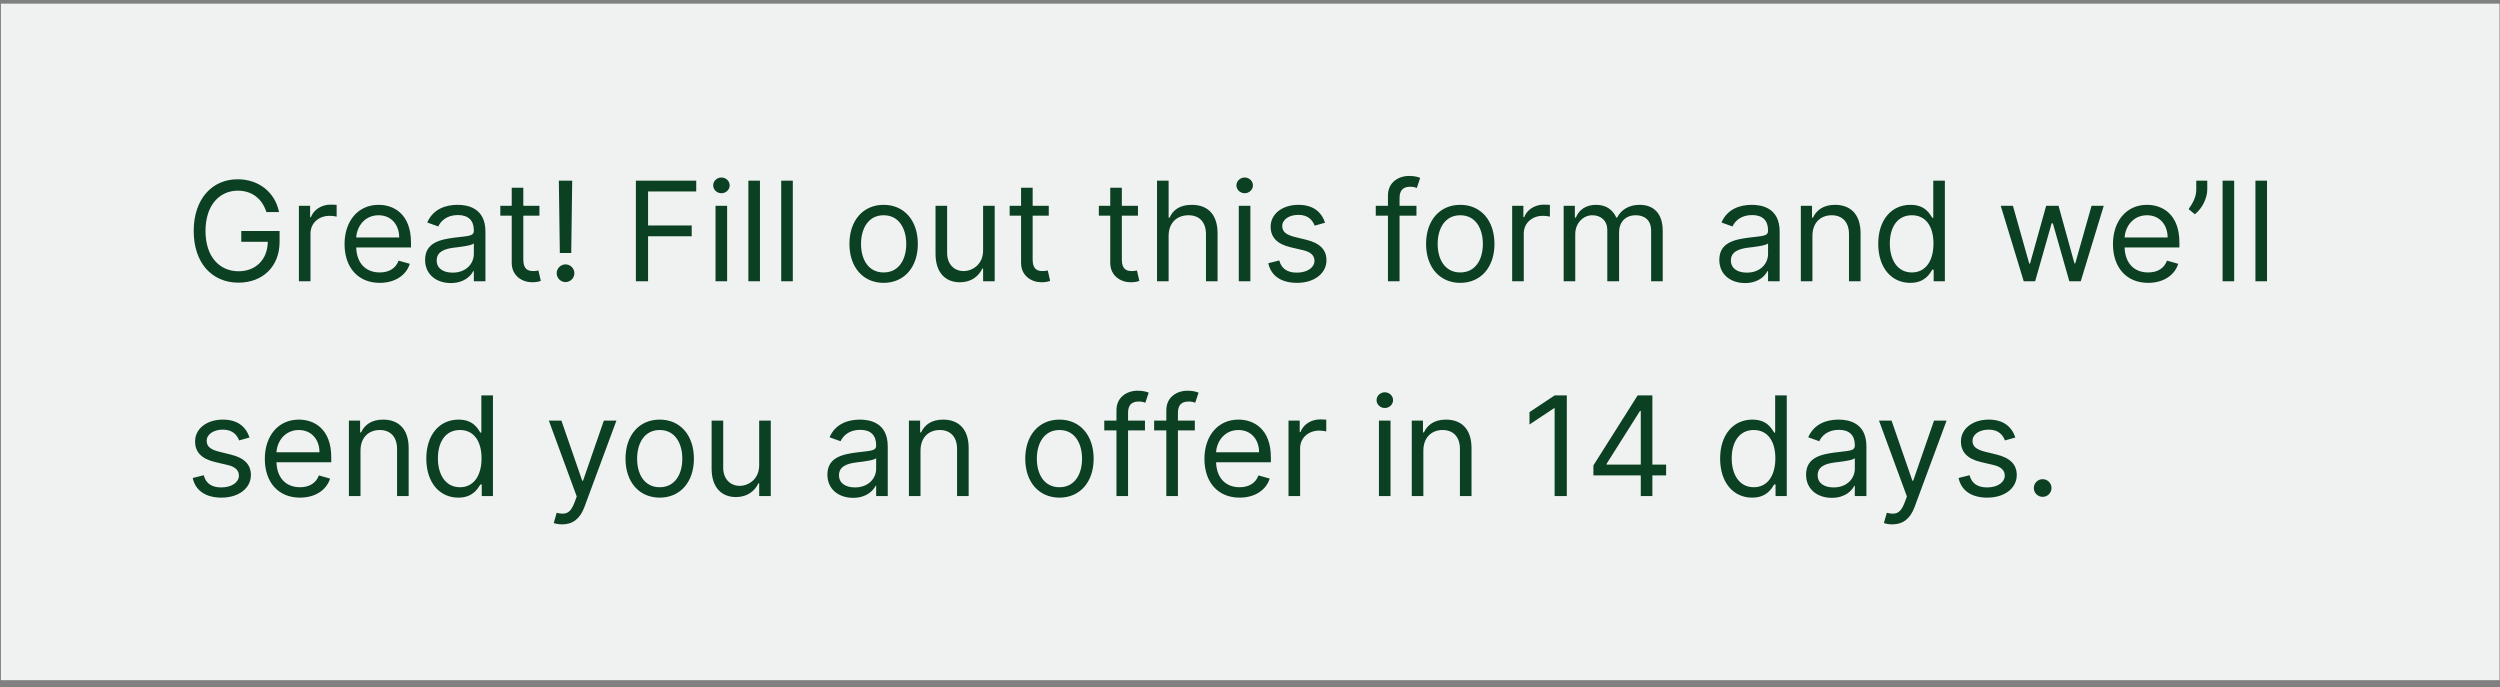
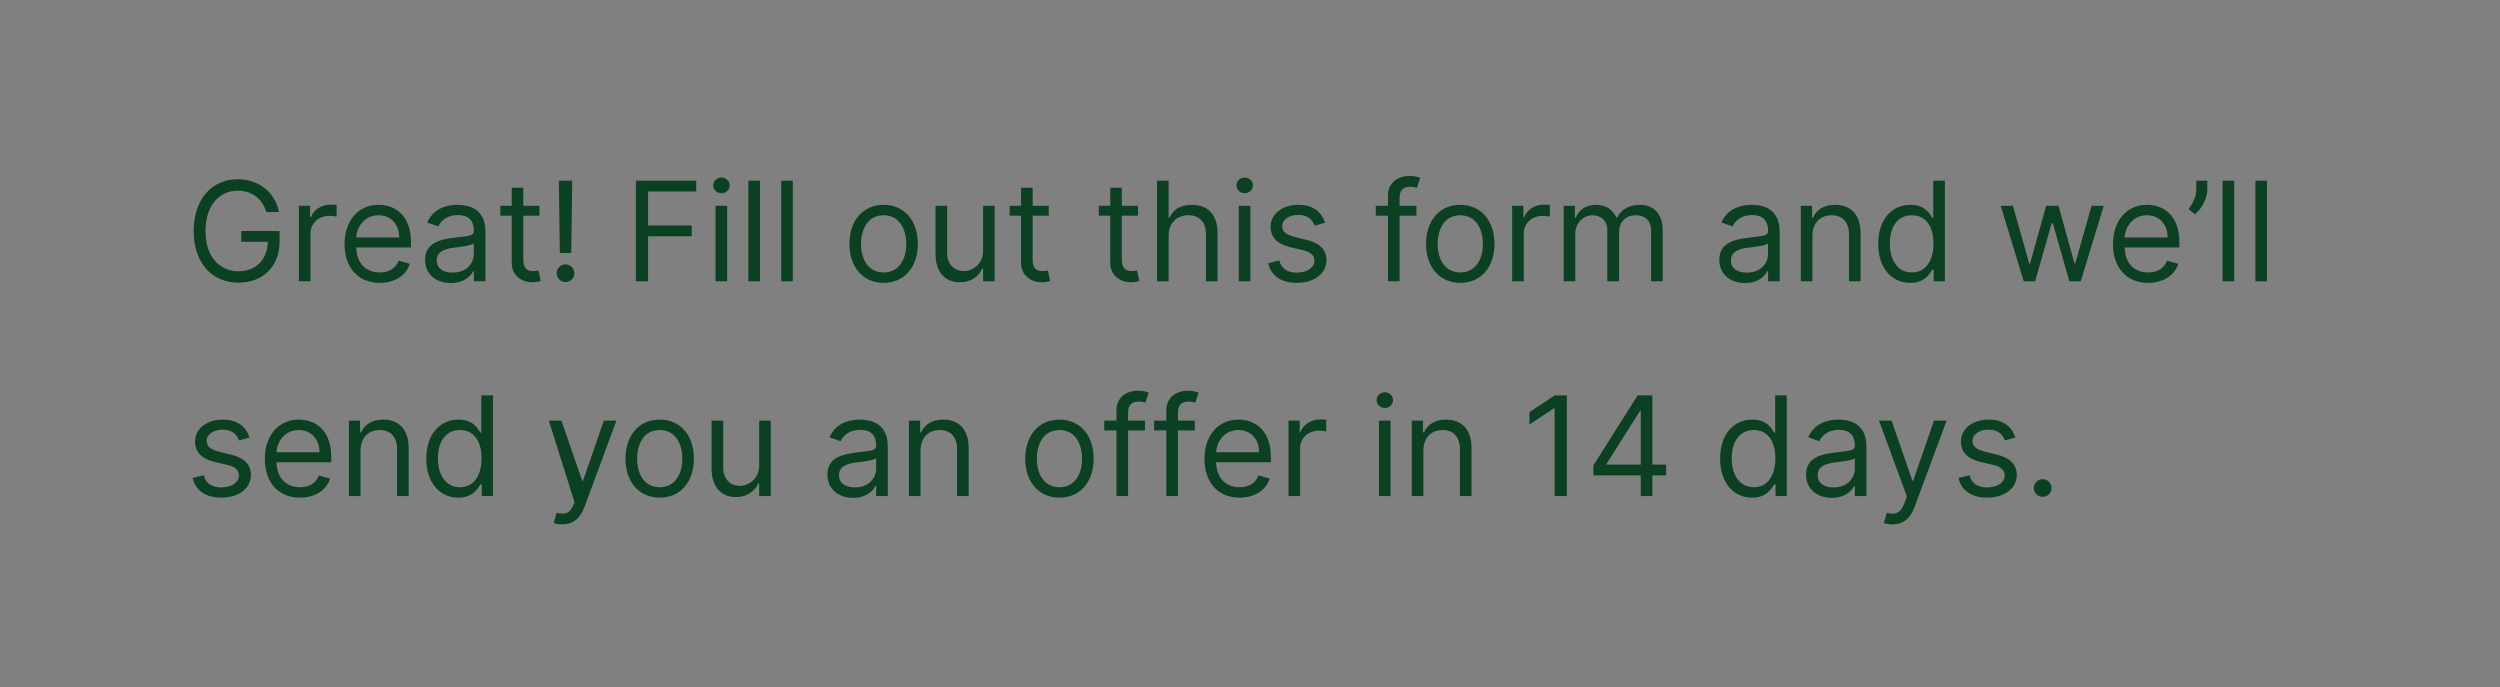
<svg xmlns="http://www.w3.org/2000/svg" width="291" height="80" viewBox="0 0 291 80" fill="none">
  <rect x="0" y="0" width="291" height="80" fill="#808080" stroke="none" />
-   <rect width="290.831" height="78.748" transform="translate(0.109 0.424)" fill="#F0F2F2" />
-   <path d="M31.012 24.688H32.477C32.042 22.423 30.143 20.867 27.672 20.867C24.669 20.867 22.547 23.178 22.547 26.885C22.547 30.591 24.652 32.902 27.764 32.902C30.555 32.902 32.545 31.043 32.545 28.143V26.885H28.084V28.143H31.173C31.133 30.248 29.748 31.575 27.764 31.575C25.59 31.575 23.92 29.928 23.92 26.885C23.92 23.842 25.59 22.195 27.672 22.195C29.365 22.195 30.515 23.15 31.012 24.688ZM34.792 32.742H36.142V27.182C36.142 25.993 37.08 25.123 38.361 25.123C38.722 25.123 39.093 25.192 39.185 25.215V23.842C39.031 23.83 38.676 23.819 38.476 23.819C37.423 23.819 36.508 24.414 36.188 25.283H36.096V23.956H34.792V32.742ZM44.202 32.925C45.986 32.925 47.29 32.033 47.702 30.706L46.398 30.34C46.055 31.255 45.26 31.713 44.202 31.713C42.617 31.713 41.525 30.689 41.462 28.807H47.839V28.235C47.839 24.963 45.895 23.842 44.064 23.842C41.685 23.842 40.106 25.718 40.106 28.418C40.106 31.118 41.662 32.925 44.202 32.925ZM41.462 27.64C41.553 26.273 42.52 25.055 44.064 25.055C45.529 25.055 46.467 26.153 46.467 27.64H41.462ZM52.478 32.948C54.011 32.948 54.812 32.124 55.087 31.552H55.155V32.742H56.505V26.953C56.505 24.162 54.377 23.842 53.256 23.842C51.929 23.842 50.419 24.299 49.733 25.901L51.014 26.359C51.312 25.718 52.015 25.032 53.302 25.032C54.543 25.032 55.155 25.689 55.155 26.816V26.862C55.155 27.514 54.492 27.457 52.89 27.663C51.26 27.874 49.481 28.235 49.481 30.248C49.481 31.964 50.808 32.948 52.478 32.948ZM52.684 31.735C51.609 31.735 50.831 31.255 50.831 30.317C50.831 29.287 51.769 28.967 52.822 28.83C53.394 28.761 54.926 28.601 55.155 28.326V29.562C55.155 30.66 54.286 31.735 52.684 31.735ZM62.79 23.956H60.914V21.851H59.564V23.956H58.237V25.1H59.564V30.591C59.564 32.124 60.8 32.857 61.944 32.857C62.447 32.857 62.767 32.765 62.95 32.696L62.676 31.484C62.561 31.507 62.378 31.552 62.081 31.552C61.486 31.552 60.914 31.369 60.914 30.225V25.1H62.79V23.956ZM66.605 21.028H65.049L65.164 29.448H66.491L66.605 21.028ZM65.827 32.834C66.394 32.834 66.857 32.37 66.857 31.804C66.857 31.238 66.394 30.774 65.827 30.774C65.261 30.774 64.798 31.238 64.798 31.804C64.798 32.37 65.261 32.834 65.827 32.834ZM74.017 32.742H75.436V27.503H80.515V26.244H75.436V22.286H81.041V21.028H74.017V32.742ZM83.288 32.742H84.638V23.956H83.288V32.742ZM83.974 22.492C84.5 22.492 84.935 22.08 84.935 21.577C84.935 21.073 84.5 20.662 83.974 20.662C83.448 20.662 83.013 21.073 83.013 21.577C83.013 22.08 83.448 22.492 83.974 22.492ZM88.46 21.028H87.11V32.742H88.46V21.028ZM92.282 21.028H90.933V32.742H92.282V21.028ZM102.855 32.925C105.234 32.925 106.836 31.118 106.836 28.395C106.836 25.649 105.234 23.842 102.855 23.842C100.475 23.842 98.873 25.649 98.873 28.395C98.873 31.118 100.475 32.925 102.855 32.925ZM102.855 31.713C101.047 31.713 100.223 30.157 100.223 28.395C100.223 26.633 101.047 25.055 102.855 25.055C104.662 25.055 105.486 26.633 105.486 28.395C105.486 30.157 104.662 31.713 102.855 31.713ZM114.433 29.15C114.433 30.797 113.175 31.552 112.168 31.552C111.047 31.552 110.246 30.729 110.246 29.448V23.956H108.896V29.539C108.896 31.781 110.086 32.857 111.733 32.857C113.061 32.857 113.93 32.147 114.342 31.255H114.433V32.742H115.783V23.956H114.433V29.15ZM122.077 23.956H120.201V21.851H118.851V23.956H117.524V25.1H118.851V30.591C118.851 32.124 120.086 32.857 121.23 32.857C121.733 32.857 122.054 32.765 122.237 32.696L121.962 31.484C121.848 31.507 121.665 31.552 121.367 31.552C120.773 31.552 120.201 31.369 120.201 30.225V25.1H122.077V23.956ZM132.459 23.956H130.582V21.851H129.232V23.956H127.905V25.1H129.232V30.591C129.232 32.124 130.468 32.857 131.612 32.857C132.115 32.857 132.436 32.765 132.619 32.696L132.344 31.484C132.23 31.507 132.047 31.552 131.749 31.552C131.154 31.552 130.582 31.369 130.582 30.225V25.1H132.459V23.956ZM136.028 27.457C136.028 25.924 137.006 25.055 138.339 25.055C139.609 25.055 140.375 25.855 140.375 27.251V32.742H141.725V27.159C141.725 24.9 140.524 23.842 138.728 23.842C137.343 23.842 136.554 24.42 136.142 25.329H136.028V21.028H134.678V32.742H136.028V27.457ZM144.195 32.742H145.545V23.956H144.195V32.742ZM144.881 22.492C145.407 22.492 145.842 22.08 145.842 21.577C145.842 21.073 145.407 20.662 144.881 20.662C144.355 20.662 143.92 21.073 143.92 21.577C143.92 22.08 144.355 22.492 144.881 22.492ZM154.24 25.924C153.817 24.677 152.868 23.842 151.129 23.842C149.275 23.842 147.903 24.894 147.903 26.381C147.903 27.594 148.623 28.406 150.236 28.784L151.701 29.127C152.587 29.333 153.005 29.756 153.005 30.363C153.005 31.118 152.204 31.735 150.946 31.735C149.842 31.735 149.15 31.261 148.909 30.317L147.628 30.637C147.943 32.13 149.172 32.925 150.969 32.925C153.011 32.925 154.401 31.81 154.401 30.294C154.401 29.07 153.634 28.298 152.067 27.915L150.763 27.594C149.722 27.337 149.253 26.988 149.253 26.313C149.253 25.558 150.053 25.009 151.129 25.009C152.307 25.009 152.793 25.661 153.028 26.267L154.24 25.924ZM164.875 23.956H162.908V23.064C162.908 22.195 163.274 21.737 164.166 21.737C164.555 21.737 164.784 21.828 164.921 21.874L165.31 20.707C165.104 20.616 164.692 20.479 164.029 20.479C162.77 20.479 161.558 21.233 161.558 22.744V23.956H160.139V25.1H161.558V32.742H162.908V25.1H164.875V23.956ZM169.975 32.925C172.354 32.925 173.956 31.118 173.956 28.395C173.956 25.649 172.354 23.842 169.975 23.842C167.595 23.842 165.994 25.649 165.994 28.395C165.994 31.118 167.595 32.925 169.975 32.925ZM169.975 31.713C168.167 31.713 167.343 30.157 167.343 28.395C167.343 26.633 168.167 25.055 169.975 25.055C171.782 25.055 172.606 26.633 172.606 28.395C172.606 30.157 171.782 31.713 169.975 31.713ZM176.016 32.742H177.366V27.182C177.366 25.993 178.304 25.123 179.586 25.123C179.946 25.123 180.318 25.192 180.409 25.215V23.842C180.255 23.83 179.9 23.819 179.7 23.819C178.648 23.819 177.732 24.414 177.412 25.283H177.321V23.956H176.016V32.742ZM182.01 32.742H183.36V27.251C183.36 25.964 184.298 25.055 185.35 25.055C186.374 25.055 187.089 25.724 187.089 26.725V32.742H188.462V27.022C188.462 25.89 189.171 25.055 190.407 25.055C191.368 25.055 192.191 25.564 192.191 26.862V32.742H193.541V26.862C193.541 24.797 192.432 23.842 190.864 23.842C189.606 23.842 188.685 24.42 188.233 25.329H188.141C187.707 24.391 186.94 23.842 185.785 23.842C184.641 23.842 183.794 24.391 183.428 25.329H183.314V23.956H182.01V32.742ZM203.125 32.948C204.658 32.948 205.459 32.124 205.733 31.552H205.802V32.742H207.152V26.953C207.152 24.162 205.024 23.842 203.903 23.842C202.576 23.842 201.066 24.299 200.379 25.901L201.661 26.359C201.958 25.718 202.662 25.032 203.949 25.032C205.19 25.032 205.802 25.689 205.802 26.816V26.862C205.802 27.514 205.139 27.457 203.537 27.663C201.907 27.874 200.128 28.235 200.128 30.248C200.128 31.964 201.455 32.948 203.125 32.948ZM203.331 31.735C202.256 31.735 201.478 31.255 201.478 30.317C201.478 29.287 202.416 28.967 203.468 28.83C204.04 28.761 205.573 28.601 205.802 28.326V29.562C205.802 30.66 204.933 31.735 203.331 31.735ZM210.966 27.457C210.966 25.924 211.915 25.055 213.208 25.055C214.461 25.055 215.222 25.872 215.222 27.251V32.742H216.571V27.159C216.571 24.917 215.376 23.842 213.597 23.842C212.27 23.842 211.446 24.437 211.034 25.329H210.92V23.956H209.616V32.742H210.966V27.457ZM222.356 32.925C224.049 32.925 224.621 31.873 224.918 31.392H225.079V32.742H226.383V21.028H225.033V25.352H224.918C224.621 24.894 224.095 23.842 222.379 23.842C220.159 23.842 218.626 25.604 218.626 28.372C218.626 31.163 220.159 32.925 222.356 32.925ZM222.539 31.713C220.846 31.713 219.976 30.225 219.976 28.349C219.976 26.496 220.823 25.055 222.539 25.055C224.186 25.055 225.056 26.381 225.056 28.349C225.056 30.34 224.163 31.713 222.539 31.713ZM235.563 32.742H236.89L238.812 25.993H238.95L240.872 32.742H242.199L244.876 23.956H243.457L241.558 30.66H241.466L239.613 23.956H238.172L236.295 30.683H236.204L234.305 23.956H232.886L235.563 32.742ZM250.045 32.925C251.83 32.925 253.134 32.033 253.546 30.706L252.241 30.34C251.898 31.255 251.103 31.713 250.045 31.713C248.461 31.713 247.368 30.689 247.305 28.807H253.683V28.235C253.683 24.963 251.738 23.842 249.908 23.842C247.528 23.842 245.949 25.718 245.949 28.418C245.949 31.118 247.505 32.925 250.045 32.925ZM247.305 27.64C247.397 26.273 248.363 25.055 249.908 25.055C251.372 25.055 252.31 26.153 252.31 27.64H247.305ZM256.926 21.028H255.645V22.08C255.645 22.927 255.233 23.659 254.753 24.345L255.485 24.94C256.4 24.208 256.926 22.995 256.926 22.057V21.028ZM260.059 21.028H258.709V32.742H260.059V21.028ZM263.882 21.028H262.532V32.742H263.882V21.028ZM29.045 50.924C28.622 49.677 27.672 48.842 25.933 48.842C24.08 48.842 22.707 49.894 22.707 51.382C22.707 52.594 23.428 53.406 25.041 53.784L26.505 54.127C27.392 54.333 27.809 54.756 27.809 55.363C27.809 56.118 27.009 56.736 25.75 56.736C24.646 56.736 23.954 56.261 23.714 55.317L22.433 55.637C22.747 57.13 23.977 57.925 25.773 57.925C27.815 57.925 29.205 56.81 29.205 55.294C29.205 54.07 28.439 53.298 26.871 52.914L25.567 52.594C24.526 52.337 24.057 51.988 24.057 51.313C24.057 50.558 24.858 50.009 25.933 50.009C27.111 50.009 27.598 50.661 27.832 51.267L29.045 50.924ZM34.921 57.925C36.705 57.925 38.01 57.033 38.421 55.706L37.117 55.34C36.774 56.255 35.979 56.713 34.921 56.713C33.336 56.713 32.244 55.689 32.181 53.807H38.559V53.235C38.559 49.963 36.614 48.842 34.783 48.842C32.404 48.842 30.825 50.718 30.825 53.418C30.825 56.118 32.381 57.925 34.921 57.925ZM32.181 52.64C32.272 51.273 33.239 50.054 34.783 50.054C36.248 50.054 37.186 51.153 37.186 52.64H32.181ZM41.962 52.457C41.962 50.924 42.912 50.054 44.204 50.054C45.457 50.054 46.218 50.872 46.218 52.251V57.742H47.568V52.159C47.568 49.917 46.372 48.842 44.593 48.842C43.266 48.842 42.443 49.437 42.031 50.329H41.916V48.956H40.612V57.742H41.962V52.457ZM53.352 57.925C55.045 57.925 55.617 56.873 55.915 56.392H56.075V57.742H57.379V46.028H56.029V50.352H55.915C55.617 49.894 55.091 48.842 53.375 48.842C51.156 48.842 49.623 50.604 49.623 53.372C49.623 56.163 51.156 57.925 53.352 57.925ZM53.535 56.713C51.842 56.713 50.972 55.225 50.972 53.349C50.972 51.496 51.819 50.054 53.535 50.054C55.182 50.054 56.052 51.382 56.052 53.349C56.052 55.34 55.16 56.713 53.535 56.713ZM65.439 61.037C66.657 61.037 67.515 60.391 68.024 59.023L71.753 48.956H70.289L67.864 55.958H67.772L65.347 48.956H63.883L67.132 57.788L66.88 58.474C66.388 59.813 65.782 59.939 64.798 59.687L64.455 60.877C64.592 60.945 64.981 61.037 65.439 61.037ZM76.79 57.925C79.169 57.925 80.771 56.118 80.771 53.395C80.771 50.649 79.169 48.842 76.79 48.842C74.41 48.842 72.809 50.649 72.809 53.395C72.809 56.118 74.41 57.925 76.79 57.925ZM76.79 56.713C74.982 56.713 74.159 55.157 74.159 53.395C74.159 51.633 74.982 50.054 76.79 50.054C78.597 50.054 79.421 51.633 79.421 53.395C79.421 55.157 78.597 56.713 76.79 56.713ZM88.369 54.15C88.369 55.797 87.11 56.552 86.103 56.552C84.982 56.552 84.182 55.729 84.182 54.447V48.956H82.832V54.539C82.832 56.781 84.021 57.857 85.669 57.857C86.996 57.857 87.865 57.147 88.277 56.255H88.369V57.742H89.719V48.956H88.369V54.15ZM99.307 57.948C100.84 57.948 101.64 57.124 101.915 56.552H101.984V57.742H103.334V51.953C103.334 49.162 101.206 48.842 100.085 48.842C98.758 48.842 97.248 49.299 96.561 50.901L97.842 51.359C98.14 50.718 98.843 50.032 100.13 50.032C101.372 50.032 101.984 50.689 101.984 51.816V51.862C101.984 52.514 101.32 52.457 99.719 52.663C98.088 52.874 96.309 53.235 96.309 55.248C96.309 56.964 97.636 57.948 99.307 57.948ZM99.513 56.736C98.437 56.736 97.659 56.255 97.659 55.317C97.659 54.287 98.597 53.967 99.65 53.83C100.222 53.761 101.755 53.601 101.984 53.326V54.562C101.984 55.66 101.114 56.736 99.513 56.736ZM107.147 52.457C107.147 50.924 108.097 50.054 109.39 50.054C110.642 50.054 111.403 50.872 111.403 52.251V57.742H112.753V52.159C112.753 49.917 111.558 48.842 109.779 48.842C108.452 48.842 107.628 49.437 107.216 50.329H107.102V48.956H105.798V57.742H107.147V52.457ZM123.319 57.925C125.699 57.925 127.301 56.118 127.301 53.395C127.301 50.649 125.699 48.842 123.319 48.842C120.94 48.842 119.338 50.649 119.338 53.395C119.338 56.118 120.94 57.925 123.319 57.925ZM123.319 56.713C121.512 56.713 120.688 55.157 120.688 53.395C120.688 51.633 121.512 50.054 123.319 50.054C125.127 50.054 125.951 51.633 125.951 53.395C125.951 55.157 125.127 56.713 123.319 56.713ZM133.274 48.956H131.306V48.064C131.306 47.194 131.672 46.737 132.564 46.737C132.953 46.737 133.182 46.828 133.319 46.874L133.708 45.707C133.502 45.616 133.091 45.478 132.427 45.478C131.169 45.478 129.956 46.233 129.956 47.744V48.956H128.537V50.1H129.956V57.742H131.306V50.1H133.274V48.956ZM139.078 48.956H137.11V48.064C137.11 47.194 137.476 46.737 138.369 46.737C138.758 46.737 138.986 46.828 139.124 46.874L139.513 45.707C139.307 45.616 138.895 45.478 138.231 45.478C136.973 45.478 135.76 46.233 135.76 47.744V48.956H134.342V50.1H135.76V57.742H137.11V50.1H139.078V48.956ZM144.292 57.925C146.076 57.925 147.381 57.033 147.792 55.706L146.488 55.34C146.145 56.255 145.35 56.713 144.292 56.713C142.707 56.713 141.615 55.689 141.552 53.807H147.93V53.235C147.93 49.963 145.985 48.842 144.155 48.842C141.775 48.842 140.196 50.718 140.196 53.418C140.196 56.118 141.752 57.925 144.292 57.925ZM141.552 52.64C141.643 51.273 142.61 50.054 144.155 50.054C145.619 50.054 146.557 51.153 146.557 52.64H141.552ZM149.983 57.742H151.333V52.182C151.333 50.993 152.271 50.123 153.553 50.123C153.913 50.123 154.285 50.192 154.376 50.215V48.842C154.222 48.83 153.867 48.819 153.667 48.819C152.614 48.819 151.699 49.414 151.379 50.283H151.287V48.956H149.983V57.742ZM160.507 57.742H161.857V48.956H160.507V57.742ZM161.193 47.492C161.719 47.492 162.154 47.08 162.154 46.577C162.154 46.073 161.719 45.661 161.193 45.661C160.667 45.661 160.232 46.073 160.232 46.577C160.232 47.08 160.667 47.492 161.193 47.492ZM165.679 52.457C165.679 50.924 166.628 50.054 167.921 50.054C169.174 50.054 169.935 50.872 169.935 52.251V57.742H171.285V52.159C171.285 49.917 170.089 48.842 168.31 48.842C166.983 48.842 166.159 49.437 165.748 50.329H165.633V48.956H164.329V57.742H165.679V52.457ZM182.377 46.028H180.959L178.03 47.972V49.414L180.89 47.515H180.959V57.742H182.377V46.028ZM185.472 55.34H190.986V57.742H192.336V55.34H193.937V54.081H192.336V46.028H190.62L185.472 54.173V55.34ZM190.986 54.081H187.005V53.99L190.894 47.835H190.986V54.081ZM203.952 57.925C205.645 57.925 206.217 56.873 206.514 56.392H206.674V57.742H207.979V46.028H206.629V50.352H206.514C206.217 49.894 205.691 48.842 203.975 48.842C201.755 48.842 200.222 50.604 200.222 53.372C200.222 56.163 201.755 57.925 203.952 57.925ZM204.135 56.713C202.442 56.713 201.572 55.225 201.572 53.349C201.572 51.496 202.419 50.054 204.135 50.054C205.782 50.054 206.651 51.382 206.651 53.349C206.651 55.34 205.759 56.713 204.135 56.713ZM213.224 57.948C214.757 57.948 215.558 57.124 215.832 56.552H215.901V57.742H217.251V51.953C217.251 49.162 215.123 48.842 214.002 48.842C212.675 48.842 211.165 49.299 210.478 50.901L211.759 51.359C212.057 50.718 212.76 50.032 214.047 50.032C215.289 50.032 215.901 50.689 215.901 51.816V51.862C215.901 52.514 215.237 52.457 213.636 52.663C212.005 52.874 210.226 53.235 210.226 55.248C210.226 56.964 211.554 57.948 213.224 57.948ZM213.43 56.736C212.354 56.736 211.576 56.255 211.576 55.317C211.576 54.287 212.515 53.967 213.567 53.83C214.139 53.761 215.672 53.601 215.901 53.326V54.562C215.901 55.66 215.031 56.736 213.43 56.736ZM220.269 61.037C221.488 61.037 222.346 60.391 222.855 59.023L226.584 48.956H225.12L222.695 55.958H222.603L220.178 48.956H218.714L221.963 57.788L221.711 58.474C221.219 59.813 220.613 59.939 219.629 59.687L219.286 60.877C219.423 60.945 219.812 61.037 220.269 61.037ZM234.589 50.924C234.166 49.677 233.217 48.842 231.478 48.842C229.625 48.842 228.252 49.894 228.252 51.382C228.252 52.594 228.972 53.406 230.585 53.784L232.05 54.127C232.936 54.333 233.354 54.756 233.354 55.363C233.354 56.118 232.553 56.736 231.295 56.736C230.191 56.736 229.499 56.261 229.258 55.317L227.977 55.637C228.292 57.13 229.522 57.925 231.318 57.925C233.36 57.925 234.75 56.81 234.75 55.294C234.75 54.07 233.983 53.298 232.416 52.914L231.112 52.594C230.071 52.337 229.602 51.988 229.602 51.313C229.602 50.558 230.402 50.009 231.478 50.009C232.656 50.009 233.142 50.661 233.377 51.267L234.589 50.924ZM237.766 57.834C238.332 57.834 238.795 57.37 238.795 56.804C238.795 56.238 238.332 55.775 237.766 55.775C237.199 55.775 236.736 56.238 236.736 56.804C236.736 57.37 237.199 57.834 237.766 57.834Z" fill="#0B4022" />
+   <path d="M31.012 24.688H32.477C32.042 22.423 30.143 20.867 27.672 20.867C24.669 20.867 22.547 23.178 22.547 26.885C22.547 30.591 24.652 32.902 27.764 32.902C30.555 32.902 32.545 31.043 32.545 28.143V26.885H28.084V28.143H31.173C31.133 30.248 29.748 31.575 27.764 31.575C25.59 31.575 23.92 29.928 23.92 26.885C23.92 23.842 25.59 22.195 27.672 22.195C29.365 22.195 30.515 23.15 31.012 24.688ZM34.792 32.742H36.142V27.182C36.142 25.993 37.08 25.123 38.361 25.123C38.722 25.123 39.093 25.192 39.185 25.215V23.842C39.031 23.83 38.676 23.819 38.476 23.819C37.423 23.819 36.508 24.414 36.188 25.283H36.096V23.956H34.792V32.742ZM44.202 32.925C45.986 32.925 47.29 32.033 47.702 30.706L46.398 30.34C46.055 31.255 45.26 31.713 44.202 31.713C42.617 31.713 41.525 30.689 41.462 28.807H47.839V28.235C47.839 24.963 45.895 23.842 44.064 23.842C41.685 23.842 40.106 25.718 40.106 28.418C40.106 31.118 41.662 32.925 44.202 32.925ZM41.462 27.64C41.553 26.273 42.52 25.055 44.064 25.055C45.529 25.055 46.467 26.153 46.467 27.64H41.462ZM52.478 32.948C54.011 32.948 54.812 32.124 55.087 31.552H55.155V32.742H56.505V26.953C56.505 24.162 54.377 23.842 53.256 23.842C51.929 23.842 50.419 24.299 49.733 25.901L51.014 26.359C51.312 25.718 52.015 25.032 53.302 25.032C54.543 25.032 55.155 25.689 55.155 26.816V26.862C55.155 27.514 54.492 27.457 52.89 27.663C51.26 27.874 49.481 28.235 49.481 30.248C49.481 31.964 50.808 32.948 52.478 32.948ZM52.684 31.735C51.609 31.735 50.831 31.255 50.831 30.317C50.831 29.287 51.769 28.967 52.822 28.83C53.394 28.761 54.926 28.601 55.155 28.326V29.562C55.155 30.66 54.286 31.735 52.684 31.735ZM62.79 23.956H60.914V21.851H59.564V23.956H58.237V25.1H59.564V30.591C59.564 32.124 60.8 32.857 61.944 32.857C62.447 32.857 62.767 32.765 62.95 32.696L62.676 31.484C62.561 31.507 62.378 31.552 62.081 31.552C61.486 31.552 60.914 31.369 60.914 30.225V25.1H62.79V23.956ZM66.605 21.028H65.049L65.164 29.448H66.491L66.605 21.028ZM65.827 32.834C66.394 32.834 66.857 32.37 66.857 31.804C66.857 31.238 66.394 30.774 65.827 30.774C65.261 30.774 64.798 31.238 64.798 31.804C64.798 32.37 65.261 32.834 65.827 32.834ZM74.017 32.742H75.436V27.503H80.515V26.244H75.436V22.286H81.041V21.028H74.017V32.742ZM83.288 32.742H84.638V23.956H83.288V32.742ZM83.974 22.492C84.5 22.492 84.935 22.08 84.935 21.577C84.935 21.073 84.5 20.662 83.974 20.662C83.448 20.662 83.013 21.073 83.013 21.577C83.013 22.08 83.448 22.492 83.974 22.492ZM88.46 21.028H87.11V32.742H88.46V21.028ZM92.282 21.028H90.933V32.742H92.282V21.028ZM102.855 32.925C105.234 32.925 106.836 31.118 106.836 28.395C106.836 25.649 105.234 23.842 102.855 23.842C100.475 23.842 98.873 25.649 98.873 28.395C98.873 31.118 100.475 32.925 102.855 32.925ZM102.855 31.713C101.047 31.713 100.223 30.157 100.223 28.395C100.223 26.633 101.047 25.055 102.855 25.055C104.662 25.055 105.486 26.633 105.486 28.395C105.486 30.157 104.662 31.713 102.855 31.713ZM114.433 29.15C114.433 30.797 113.175 31.552 112.168 31.552C111.047 31.552 110.246 30.729 110.246 29.448V23.956H108.896V29.539C108.896 31.781 110.086 32.857 111.733 32.857C113.061 32.857 113.93 32.147 114.342 31.255H114.433V32.742H115.783V23.956H114.433V29.15ZM122.077 23.956H120.201V21.851H118.851V23.956H117.524V25.1H118.851V30.591C118.851 32.124 120.086 32.857 121.23 32.857C121.733 32.857 122.054 32.765 122.237 32.696L121.962 31.484C121.848 31.507 121.665 31.552 121.367 31.552C120.773 31.552 120.201 31.369 120.201 30.225V25.1H122.077V23.956ZM132.459 23.956H130.582V21.851H129.232V23.956H127.905V25.1H129.232V30.591C129.232 32.124 130.468 32.857 131.612 32.857C132.115 32.857 132.436 32.765 132.619 32.696L132.344 31.484C132.23 31.507 132.047 31.552 131.749 31.552C131.154 31.552 130.582 31.369 130.582 30.225V25.1H132.459V23.956ZM136.028 27.457C136.028 25.924 137.006 25.055 138.339 25.055C139.609 25.055 140.375 25.855 140.375 27.251V32.742H141.725V27.159C141.725 24.9 140.524 23.842 138.728 23.842C137.343 23.842 136.554 24.42 136.142 25.329H136.028V21.028H134.678V32.742H136.028V27.457ZM144.195 32.742H145.545V23.956H144.195V32.742ZM144.881 22.492C145.407 22.492 145.842 22.08 145.842 21.577C145.842 21.073 145.407 20.662 144.881 20.662C144.355 20.662 143.92 21.073 143.92 21.577C143.92 22.08 144.355 22.492 144.881 22.492ZM154.24 25.924C153.817 24.677 152.868 23.842 151.129 23.842C149.275 23.842 147.903 24.894 147.903 26.381C147.903 27.594 148.623 28.406 150.236 28.784L151.701 29.127C152.587 29.333 153.005 29.756 153.005 30.363C153.005 31.118 152.204 31.735 150.946 31.735C149.842 31.735 149.15 31.261 148.909 30.317L147.628 30.637C147.943 32.13 149.172 32.925 150.969 32.925C153.011 32.925 154.401 31.81 154.401 30.294C154.401 29.07 153.634 28.298 152.067 27.915L150.763 27.594C149.722 27.337 149.253 26.988 149.253 26.313C149.253 25.558 150.053 25.009 151.129 25.009C152.307 25.009 152.793 25.661 153.028 26.267L154.24 25.924ZM164.875 23.956H162.908V23.064C162.908 22.195 163.274 21.737 164.166 21.737C164.555 21.737 164.784 21.828 164.921 21.874L165.31 20.707C165.104 20.616 164.692 20.479 164.029 20.479C162.77 20.479 161.558 21.233 161.558 22.744V23.956H160.139V25.1H161.558V32.742H162.908V25.1H164.875V23.956ZM169.975 32.925C172.354 32.925 173.956 31.118 173.956 28.395C173.956 25.649 172.354 23.842 169.975 23.842C167.595 23.842 165.994 25.649 165.994 28.395C165.994 31.118 167.595 32.925 169.975 32.925ZM169.975 31.713C168.167 31.713 167.343 30.157 167.343 28.395C167.343 26.633 168.167 25.055 169.975 25.055C171.782 25.055 172.606 26.633 172.606 28.395C172.606 30.157 171.782 31.713 169.975 31.713ZM176.016 32.742H177.366V27.182C177.366 25.993 178.304 25.123 179.586 25.123C179.946 25.123 180.318 25.192 180.409 25.215V23.842C180.255 23.83 179.9 23.819 179.7 23.819C178.648 23.819 177.732 24.414 177.412 25.283H177.321V23.956H176.016V32.742ZM182.01 32.742H183.36V27.251C183.36 25.964 184.298 25.055 185.35 25.055C186.374 25.055 187.089 25.724 187.089 26.725V32.742H188.462V27.022C188.462 25.89 189.171 25.055 190.407 25.055C191.368 25.055 192.191 25.564 192.191 26.862V32.742H193.541V26.862C193.541 24.797 192.432 23.842 190.864 23.842C189.606 23.842 188.685 24.42 188.233 25.329H188.141C187.707 24.391 186.94 23.842 185.785 23.842C184.641 23.842 183.794 24.391 183.428 25.329H183.314V23.956H182.01V32.742ZM203.125 32.948C204.658 32.948 205.459 32.124 205.733 31.552H205.802V32.742H207.152V26.953C207.152 24.162 205.024 23.842 203.903 23.842C202.576 23.842 201.066 24.299 200.379 25.901L201.661 26.359C201.958 25.718 202.662 25.032 203.949 25.032C205.19 25.032 205.802 25.689 205.802 26.816V26.862C205.802 27.514 205.139 27.457 203.537 27.663C201.907 27.874 200.128 28.235 200.128 30.248C200.128 31.964 201.455 32.948 203.125 32.948ZM203.331 31.735C202.256 31.735 201.478 31.255 201.478 30.317C201.478 29.287 202.416 28.967 203.468 28.83C204.04 28.761 205.573 28.601 205.802 28.326V29.562C205.802 30.66 204.933 31.735 203.331 31.735ZM210.966 27.457C210.966 25.924 211.915 25.055 213.208 25.055C214.461 25.055 215.222 25.872 215.222 27.251V32.742H216.571V27.159C216.571 24.917 215.376 23.842 213.597 23.842C212.27 23.842 211.446 24.437 211.034 25.329H210.92V23.956H209.616V32.742H210.966V27.457ZM222.356 32.925C224.049 32.925 224.621 31.873 224.918 31.392H225.079V32.742H226.383V21.028H225.033V25.352H224.918C224.621 24.894 224.095 23.842 222.379 23.842C220.159 23.842 218.626 25.604 218.626 28.372C218.626 31.163 220.159 32.925 222.356 32.925ZM222.539 31.713C220.846 31.713 219.976 30.225 219.976 28.349C219.976 26.496 220.823 25.055 222.539 25.055C224.186 25.055 225.056 26.381 225.056 28.349C225.056 30.34 224.163 31.713 222.539 31.713ZM235.563 32.742H236.89L238.812 25.993H238.95L240.872 32.742H242.199L244.876 23.956H243.457L241.558 30.66H241.466L239.613 23.956H238.172L236.295 30.683H236.204L234.305 23.956H232.886L235.563 32.742ZM250.045 32.925C251.83 32.925 253.134 32.033 253.546 30.706L252.241 30.34C251.898 31.255 251.103 31.713 250.045 31.713C248.461 31.713 247.368 30.689 247.305 28.807H253.683V28.235C253.683 24.963 251.738 23.842 249.908 23.842C247.528 23.842 245.949 25.718 245.949 28.418C245.949 31.118 247.505 32.925 250.045 32.925ZM247.305 27.64C247.397 26.273 248.363 25.055 249.908 25.055C251.372 25.055 252.31 26.153 252.31 27.64H247.305ZM256.926 21.028H255.645V22.08C255.645 22.927 255.233 23.659 254.753 24.345L255.485 24.94C256.4 24.208 256.926 22.995 256.926 22.057V21.028ZM260.059 21.028H258.709V32.742H260.059V21.028ZM263.882 21.028H262.532V32.742H263.882V21.028ZM29.045 50.924C28.622 49.677 27.672 48.842 25.933 48.842C24.08 48.842 22.707 49.894 22.707 51.382C22.707 52.594 23.428 53.406 25.041 53.784L26.505 54.127C27.392 54.333 27.809 54.756 27.809 55.363C27.809 56.118 27.009 56.736 25.75 56.736C24.646 56.736 23.954 56.261 23.714 55.317L22.433 55.637C22.747 57.13 23.977 57.925 25.773 57.925C27.815 57.925 29.205 56.81 29.205 55.294C29.205 54.07 28.439 53.298 26.871 52.914L25.567 52.594C24.526 52.337 24.057 51.988 24.057 51.313C24.057 50.558 24.858 50.009 25.933 50.009C27.111 50.009 27.598 50.661 27.832 51.267L29.045 50.924ZM34.921 57.925C36.705 57.925 38.01 57.033 38.421 55.706L37.117 55.34C36.774 56.255 35.979 56.713 34.921 56.713C33.336 56.713 32.244 55.689 32.181 53.807H38.559V53.235C38.559 49.963 36.614 48.842 34.783 48.842C32.404 48.842 30.825 50.718 30.825 53.418C30.825 56.118 32.381 57.925 34.921 57.925ZM32.181 52.64C32.272 51.273 33.239 50.054 34.783 50.054C36.248 50.054 37.186 51.153 37.186 52.64H32.181ZM41.962 52.457C41.962 50.924 42.912 50.054 44.204 50.054C45.457 50.054 46.218 50.872 46.218 52.251V57.742H47.568V52.159C47.568 49.917 46.372 48.842 44.593 48.842C43.266 48.842 42.443 49.437 42.031 50.329H41.916V48.956H40.612V57.742H41.962V52.457ZM53.352 57.925C55.045 57.925 55.617 56.873 55.915 56.392H56.075V57.742H57.379V46.028H56.029V50.352H55.915C55.617 49.894 55.091 48.842 53.375 48.842C51.156 48.842 49.623 50.604 49.623 53.372C49.623 56.163 51.156 57.925 53.352 57.925ZM53.535 56.713C51.842 56.713 50.972 55.225 50.972 53.349C50.972 51.496 51.819 50.054 53.535 50.054C55.182 50.054 56.052 51.382 56.052 53.349C56.052 55.34 55.16 56.713 53.535 56.713ZM65.439 61.037C66.657 61.037 67.515 60.391 68.024 59.023L71.753 48.956H70.289L67.864 55.958H67.772L65.347 48.956H63.883L66.88 58.474C66.388 59.813 65.782 59.939 64.798 59.687L64.455 60.877C64.592 60.945 64.981 61.037 65.439 61.037ZM76.79 57.925C79.169 57.925 80.771 56.118 80.771 53.395C80.771 50.649 79.169 48.842 76.79 48.842C74.41 48.842 72.809 50.649 72.809 53.395C72.809 56.118 74.41 57.925 76.79 57.925ZM76.79 56.713C74.982 56.713 74.159 55.157 74.159 53.395C74.159 51.633 74.982 50.054 76.79 50.054C78.597 50.054 79.421 51.633 79.421 53.395C79.421 55.157 78.597 56.713 76.79 56.713ZM88.369 54.15C88.369 55.797 87.11 56.552 86.103 56.552C84.982 56.552 84.182 55.729 84.182 54.447V48.956H82.832V54.539C82.832 56.781 84.021 57.857 85.669 57.857C86.996 57.857 87.865 57.147 88.277 56.255H88.369V57.742H89.719V48.956H88.369V54.15ZM99.307 57.948C100.84 57.948 101.64 57.124 101.915 56.552H101.984V57.742H103.334V51.953C103.334 49.162 101.206 48.842 100.085 48.842C98.758 48.842 97.248 49.299 96.561 50.901L97.842 51.359C98.14 50.718 98.843 50.032 100.13 50.032C101.372 50.032 101.984 50.689 101.984 51.816V51.862C101.984 52.514 101.32 52.457 99.719 52.663C98.088 52.874 96.309 53.235 96.309 55.248C96.309 56.964 97.636 57.948 99.307 57.948ZM99.513 56.736C98.437 56.736 97.659 56.255 97.659 55.317C97.659 54.287 98.597 53.967 99.65 53.83C100.222 53.761 101.755 53.601 101.984 53.326V54.562C101.984 55.66 101.114 56.736 99.513 56.736ZM107.147 52.457C107.147 50.924 108.097 50.054 109.39 50.054C110.642 50.054 111.403 50.872 111.403 52.251V57.742H112.753V52.159C112.753 49.917 111.558 48.842 109.779 48.842C108.452 48.842 107.628 49.437 107.216 50.329H107.102V48.956H105.798V57.742H107.147V52.457ZM123.319 57.925C125.699 57.925 127.301 56.118 127.301 53.395C127.301 50.649 125.699 48.842 123.319 48.842C120.94 48.842 119.338 50.649 119.338 53.395C119.338 56.118 120.94 57.925 123.319 57.925ZM123.319 56.713C121.512 56.713 120.688 55.157 120.688 53.395C120.688 51.633 121.512 50.054 123.319 50.054C125.127 50.054 125.951 51.633 125.951 53.395C125.951 55.157 125.127 56.713 123.319 56.713ZM133.274 48.956H131.306V48.064C131.306 47.194 131.672 46.737 132.564 46.737C132.953 46.737 133.182 46.828 133.319 46.874L133.708 45.707C133.502 45.616 133.091 45.478 132.427 45.478C131.169 45.478 129.956 46.233 129.956 47.744V48.956H128.537V50.1H129.956V57.742H131.306V50.1H133.274V48.956ZM139.078 48.956H137.11V48.064C137.11 47.194 137.476 46.737 138.369 46.737C138.758 46.737 138.986 46.828 139.124 46.874L139.513 45.707C139.307 45.616 138.895 45.478 138.231 45.478C136.973 45.478 135.76 46.233 135.76 47.744V48.956H134.342V50.1H135.76V57.742H137.11V50.1H139.078V48.956ZM144.292 57.925C146.076 57.925 147.381 57.033 147.792 55.706L146.488 55.34C146.145 56.255 145.35 56.713 144.292 56.713C142.707 56.713 141.615 55.689 141.552 53.807H147.93V53.235C147.93 49.963 145.985 48.842 144.155 48.842C141.775 48.842 140.196 50.718 140.196 53.418C140.196 56.118 141.752 57.925 144.292 57.925ZM141.552 52.64C141.643 51.273 142.61 50.054 144.155 50.054C145.619 50.054 146.557 51.153 146.557 52.64H141.552ZM149.983 57.742H151.333V52.182C151.333 50.993 152.271 50.123 153.553 50.123C153.913 50.123 154.285 50.192 154.376 50.215V48.842C154.222 48.83 153.867 48.819 153.667 48.819C152.614 48.819 151.699 49.414 151.379 50.283H151.287V48.956H149.983V57.742ZM160.507 57.742H161.857V48.956H160.507V57.742ZM161.193 47.492C161.719 47.492 162.154 47.08 162.154 46.577C162.154 46.073 161.719 45.661 161.193 45.661C160.667 45.661 160.232 46.073 160.232 46.577C160.232 47.08 160.667 47.492 161.193 47.492ZM165.679 52.457C165.679 50.924 166.628 50.054 167.921 50.054C169.174 50.054 169.935 50.872 169.935 52.251V57.742H171.285V52.159C171.285 49.917 170.089 48.842 168.31 48.842C166.983 48.842 166.159 49.437 165.748 50.329H165.633V48.956H164.329V57.742H165.679V52.457ZM182.377 46.028H180.959L178.03 47.972V49.414L180.89 47.515H180.959V57.742H182.377V46.028ZM185.472 55.34H190.986V57.742H192.336V55.34H193.937V54.081H192.336V46.028H190.62L185.472 54.173V55.34ZM190.986 54.081H187.005V53.99L190.894 47.835H190.986V54.081ZM203.952 57.925C205.645 57.925 206.217 56.873 206.514 56.392H206.674V57.742H207.979V46.028H206.629V50.352H206.514C206.217 49.894 205.691 48.842 203.975 48.842C201.755 48.842 200.222 50.604 200.222 53.372C200.222 56.163 201.755 57.925 203.952 57.925ZM204.135 56.713C202.442 56.713 201.572 55.225 201.572 53.349C201.572 51.496 202.419 50.054 204.135 50.054C205.782 50.054 206.651 51.382 206.651 53.349C206.651 55.34 205.759 56.713 204.135 56.713ZM213.224 57.948C214.757 57.948 215.558 57.124 215.832 56.552H215.901V57.742H217.251V51.953C217.251 49.162 215.123 48.842 214.002 48.842C212.675 48.842 211.165 49.299 210.478 50.901L211.759 51.359C212.057 50.718 212.76 50.032 214.047 50.032C215.289 50.032 215.901 50.689 215.901 51.816V51.862C215.901 52.514 215.237 52.457 213.636 52.663C212.005 52.874 210.226 53.235 210.226 55.248C210.226 56.964 211.554 57.948 213.224 57.948ZM213.43 56.736C212.354 56.736 211.576 56.255 211.576 55.317C211.576 54.287 212.515 53.967 213.567 53.83C214.139 53.761 215.672 53.601 215.901 53.326V54.562C215.901 55.66 215.031 56.736 213.43 56.736ZM220.269 61.037C221.488 61.037 222.346 60.391 222.855 59.023L226.584 48.956H225.12L222.695 55.958H222.603L220.178 48.956H218.714L221.963 57.788L221.711 58.474C221.219 59.813 220.613 59.939 219.629 59.687L219.286 60.877C219.423 60.945 219.812 61.037 220.269 61.037ZM234.589 50.924C234.166 49.677 233.217 48.842 231.478 48.842C229.625 48.842 228.252 49.894 228.252 51.382C228.252 52.594 228.972 53.406 230.585 53.784L232.05 54.127C232.936 54.333 233.354 54.756 233.354 55.363C233.354 56.118 232.553 56.736 231.295 56.736C230.191 56.736 229.499 56.261 229.258 55.317L227.977 55.637C228.292 57.13 229.522 57.925 231.318 57.925C233.36 57.925 234.75 56.81 234.75 55.294C234.75 54.07 233.983 53.298 232.416 52.914L231.112 52.594C230.071 52.337 229.602 51.988 229.602 51.313C229.602 50.558 230.402 50.009 231.478 50.009C232.656 50.009 233.142 50.661 233.377 51.267L234.589 50.924ZM237.766 57.834C238.332 57.834 238.795 57.37 238.795 56.804C238.795 56.238 238.332 55.775 237.766 55.775C237.199 55.775 236.736 56.238 236.736 56.804C236.736 57.37 237.199 57.834 237.766 57.834Z" fill="#0B4022" />
</svg>